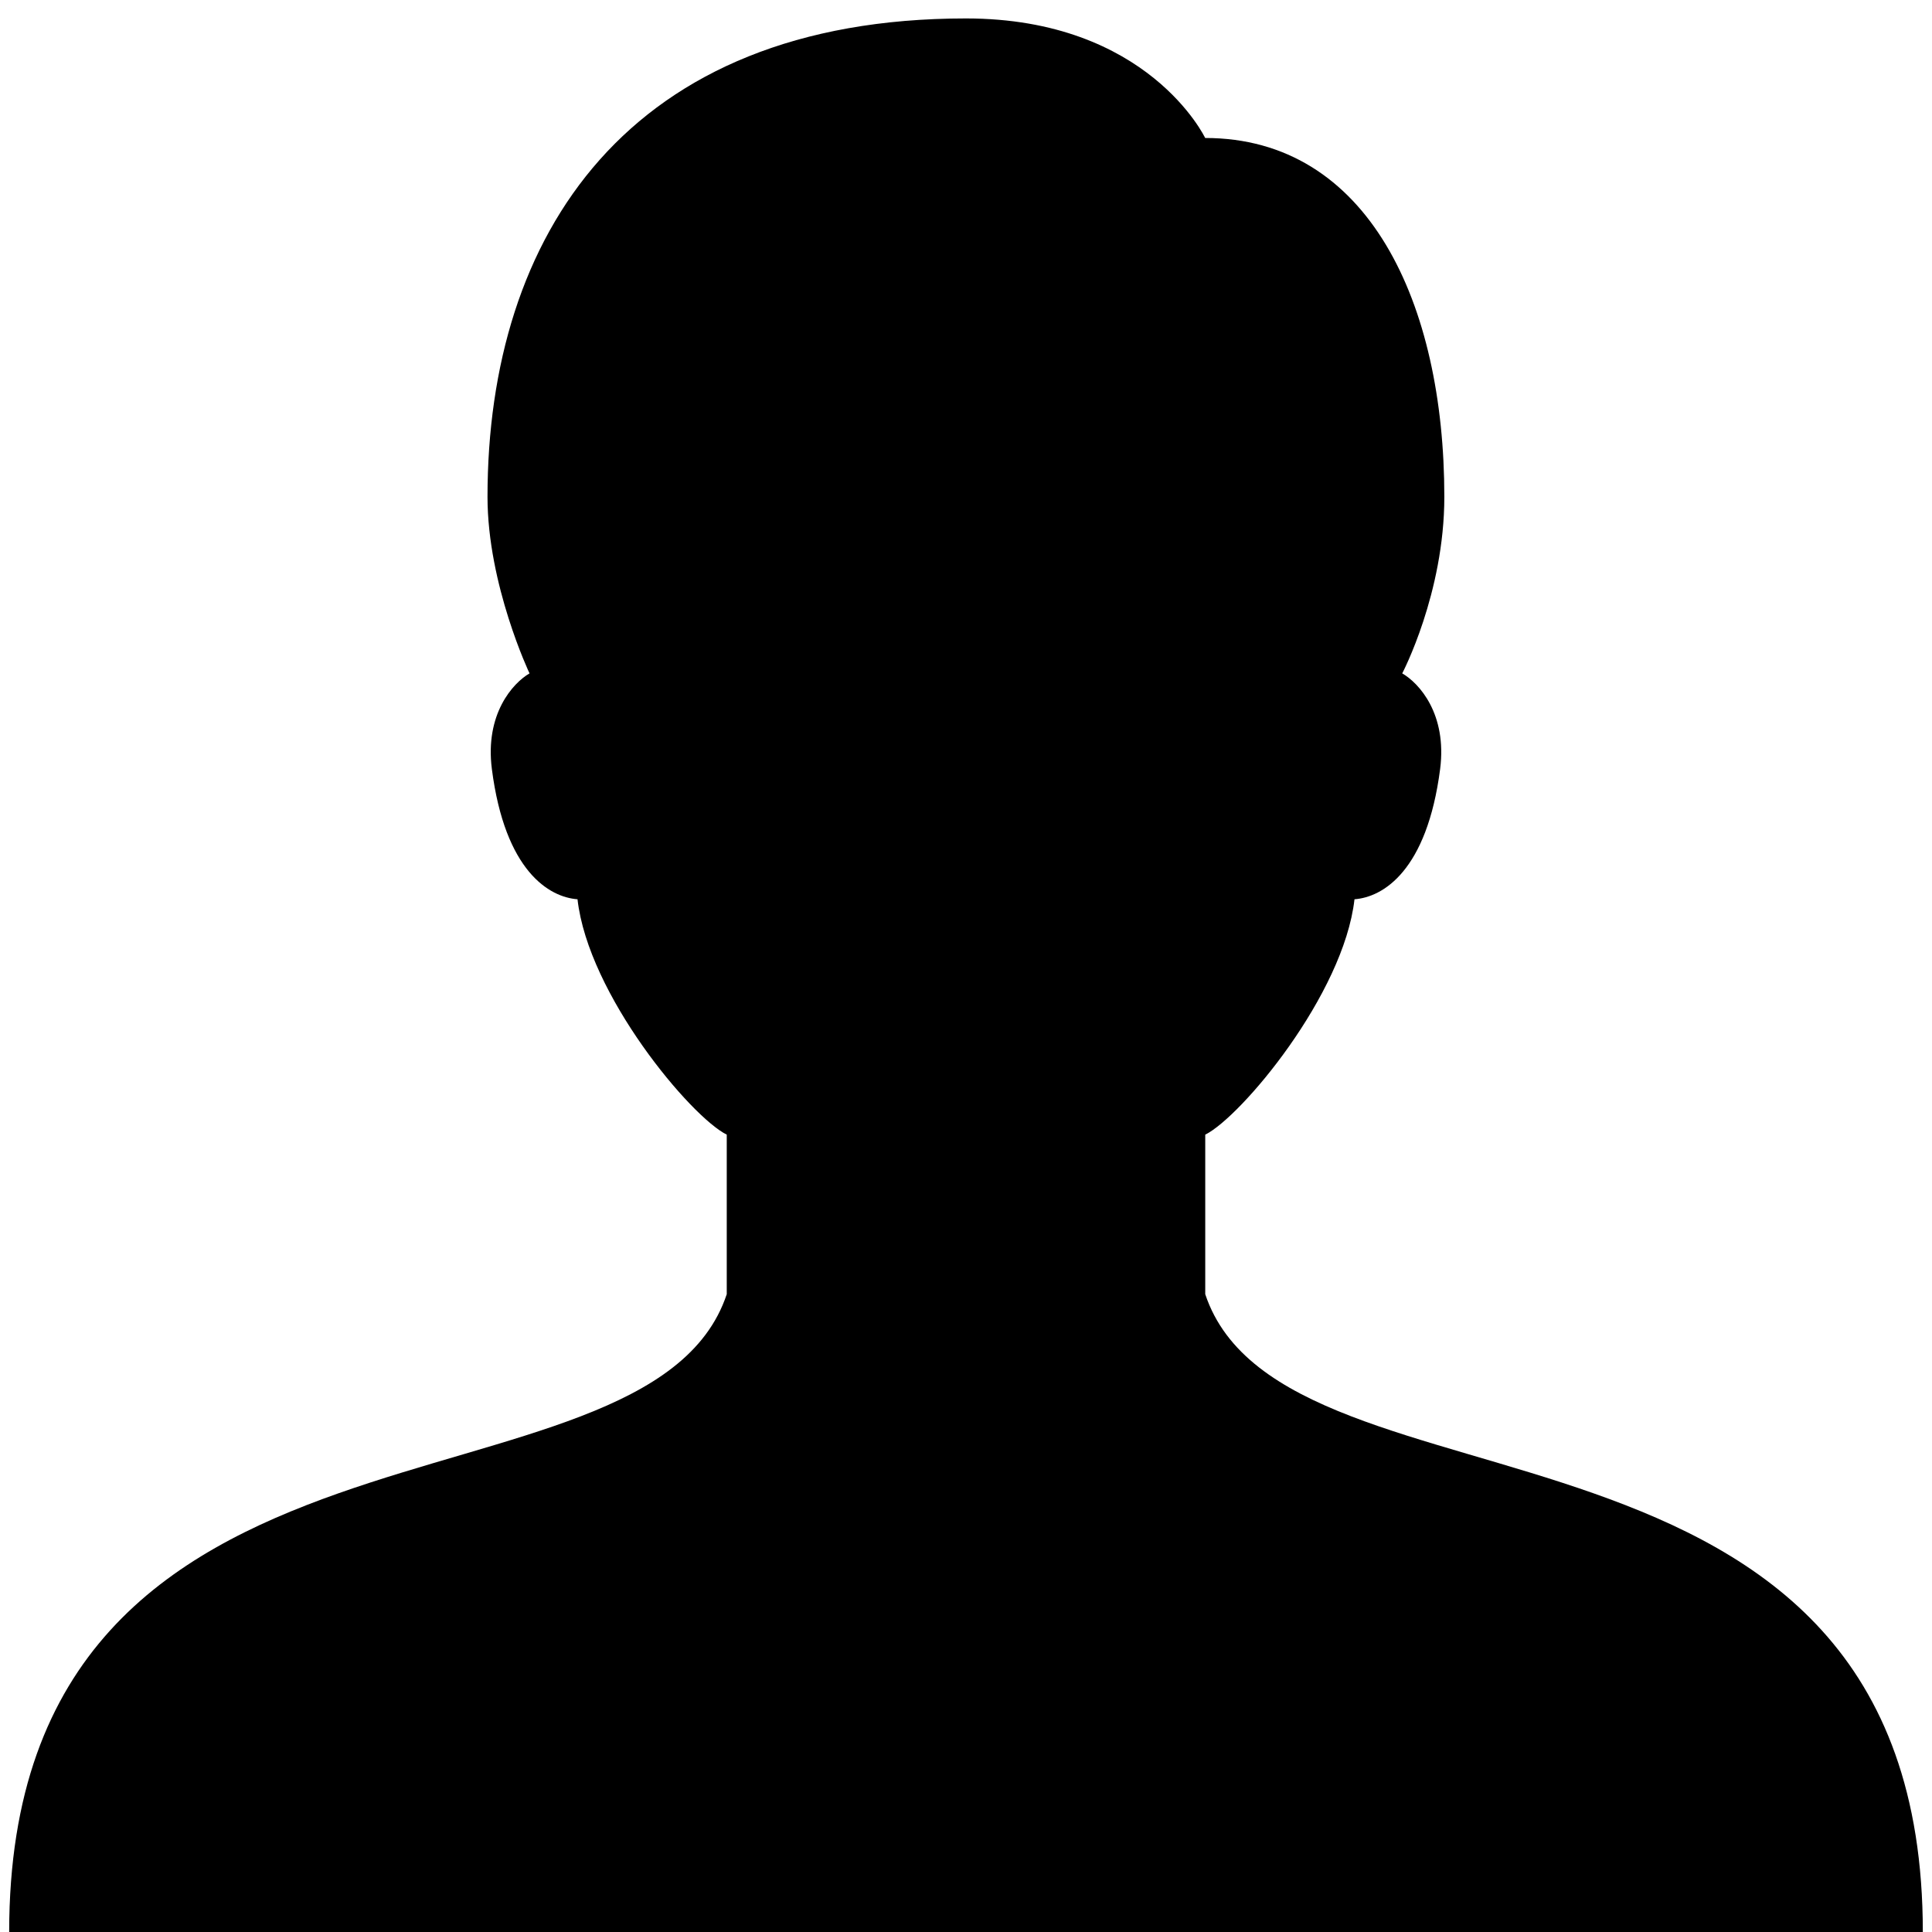
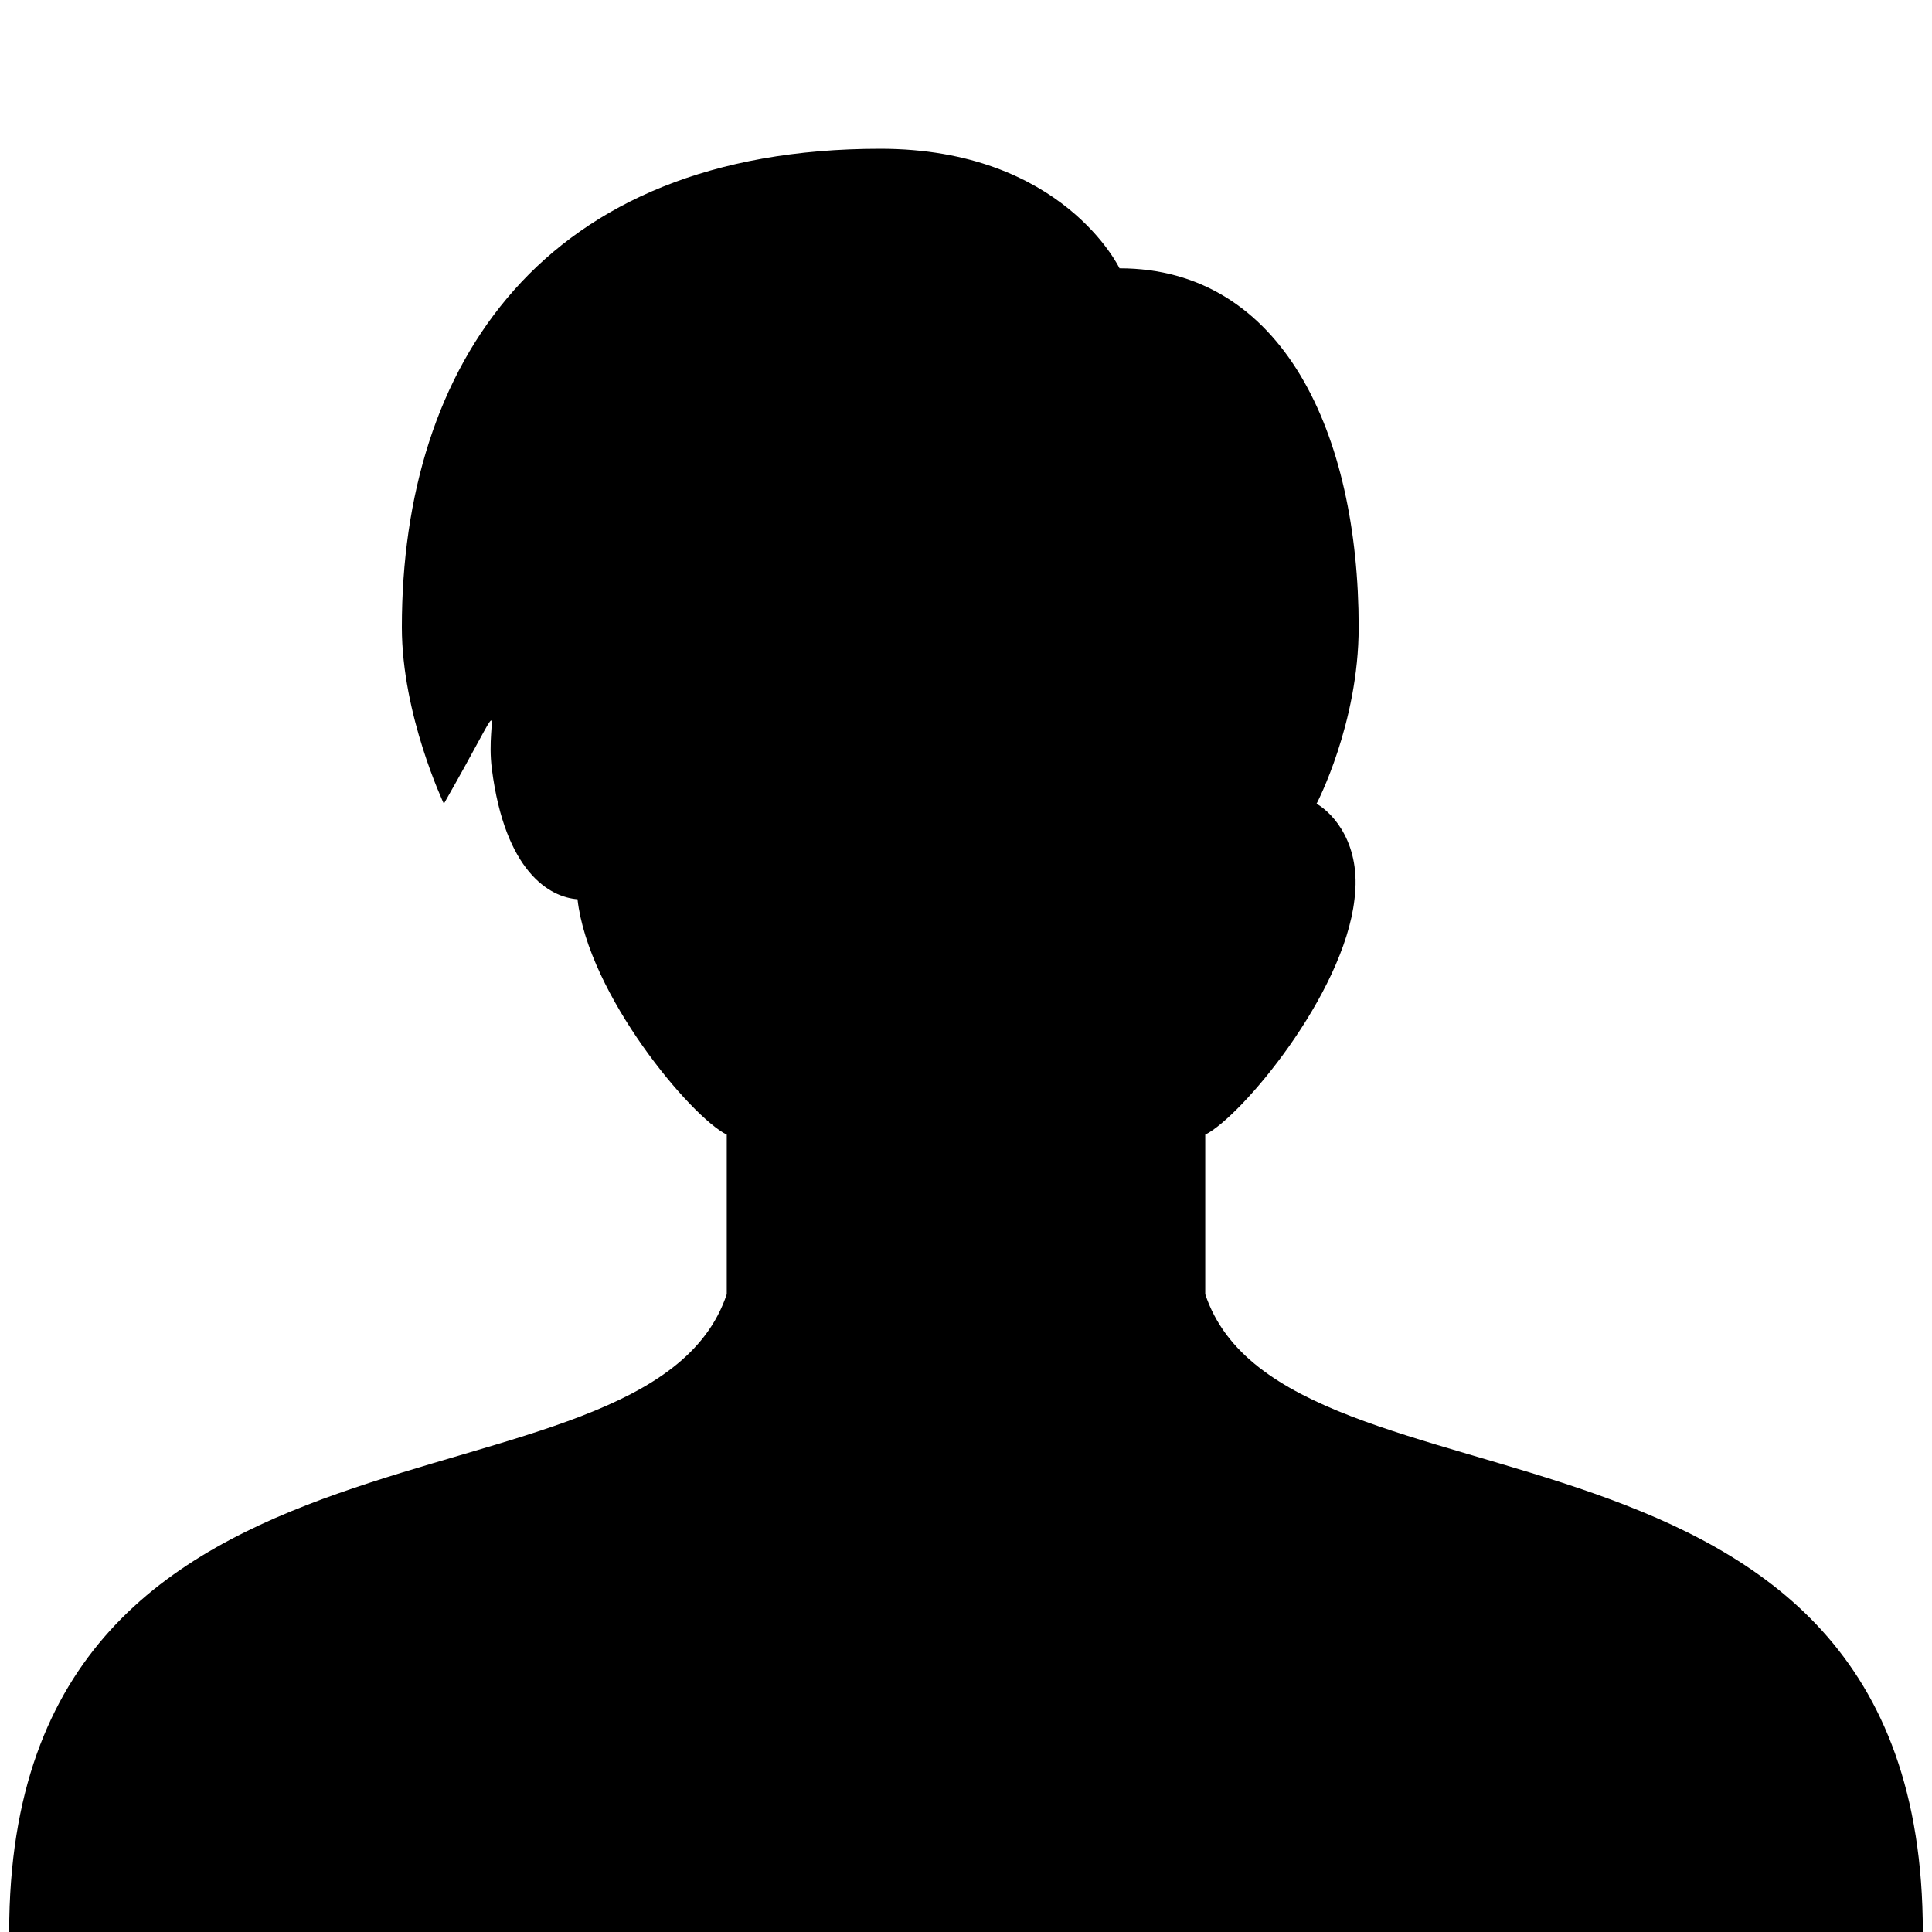
<svg xmlns="http://www.w3.org/2000/svg" id="Layer_1" x="0px" y="0px" width="24px" height="24px" viewBox="0 0 24 24" xml:space="preserve">
-   <path d="M14.972,16.077v-1.982c0.444-0.22,1.72-1.739,1.854-2.924c0.351-0.026,0.9-0.348,1.064-1.619 c0.087-0.682-0.26-1.065-0.471-1.187c0,0,0.523-0.994,0.523-2.193c0-2.405-0.944-4.458-2.971-4.458c0,0-0.705-1.485-2.972-1.485 c-4.202,0-5.943,2.695-5.943,5.943c0,1.094,0.522,2.193,0.522,2.193C6.37,8.486,6.023,8.87,6.11,9.552 c0.163,1.271,0.713,1.593,1.064,1.619c0.134,1.185,1.409,2.704,1.854,2.924v1.982C8.038,19.047,0.114,17.066,0.114,24h23.772 C23.886,17.066,15.962,19.047,14.972,16.077z" />
+   <path d="M14.972,16.077v-1.982c0.444-0.22,1.72-1.739,1.854-2.924c0.087-0.682-0.26-1.065-0.471-1.187c0,0,0.523-0.994,0.523-2.193c0-2.405-0.944-4.458-2.971-4.458c0,0-0.705-1.485-2.972-1.485 c-4.202,0-5.943,2.695-5.943,5.943c0,1.094,0.522,2.193,0.522,2.193C6.37,8.486,6.023,8.87,6.11,9.552 c0.163,1.271,0.713,1.593,1.064,1.619c0.134,1.185,1.409,2.704,1.854,2.924v1.982C8.038,19.047,0.114,17.066,0.114,24h23.772 C23.886,17.066,15.962,19.047,14.972,16.077z" />
</svg>